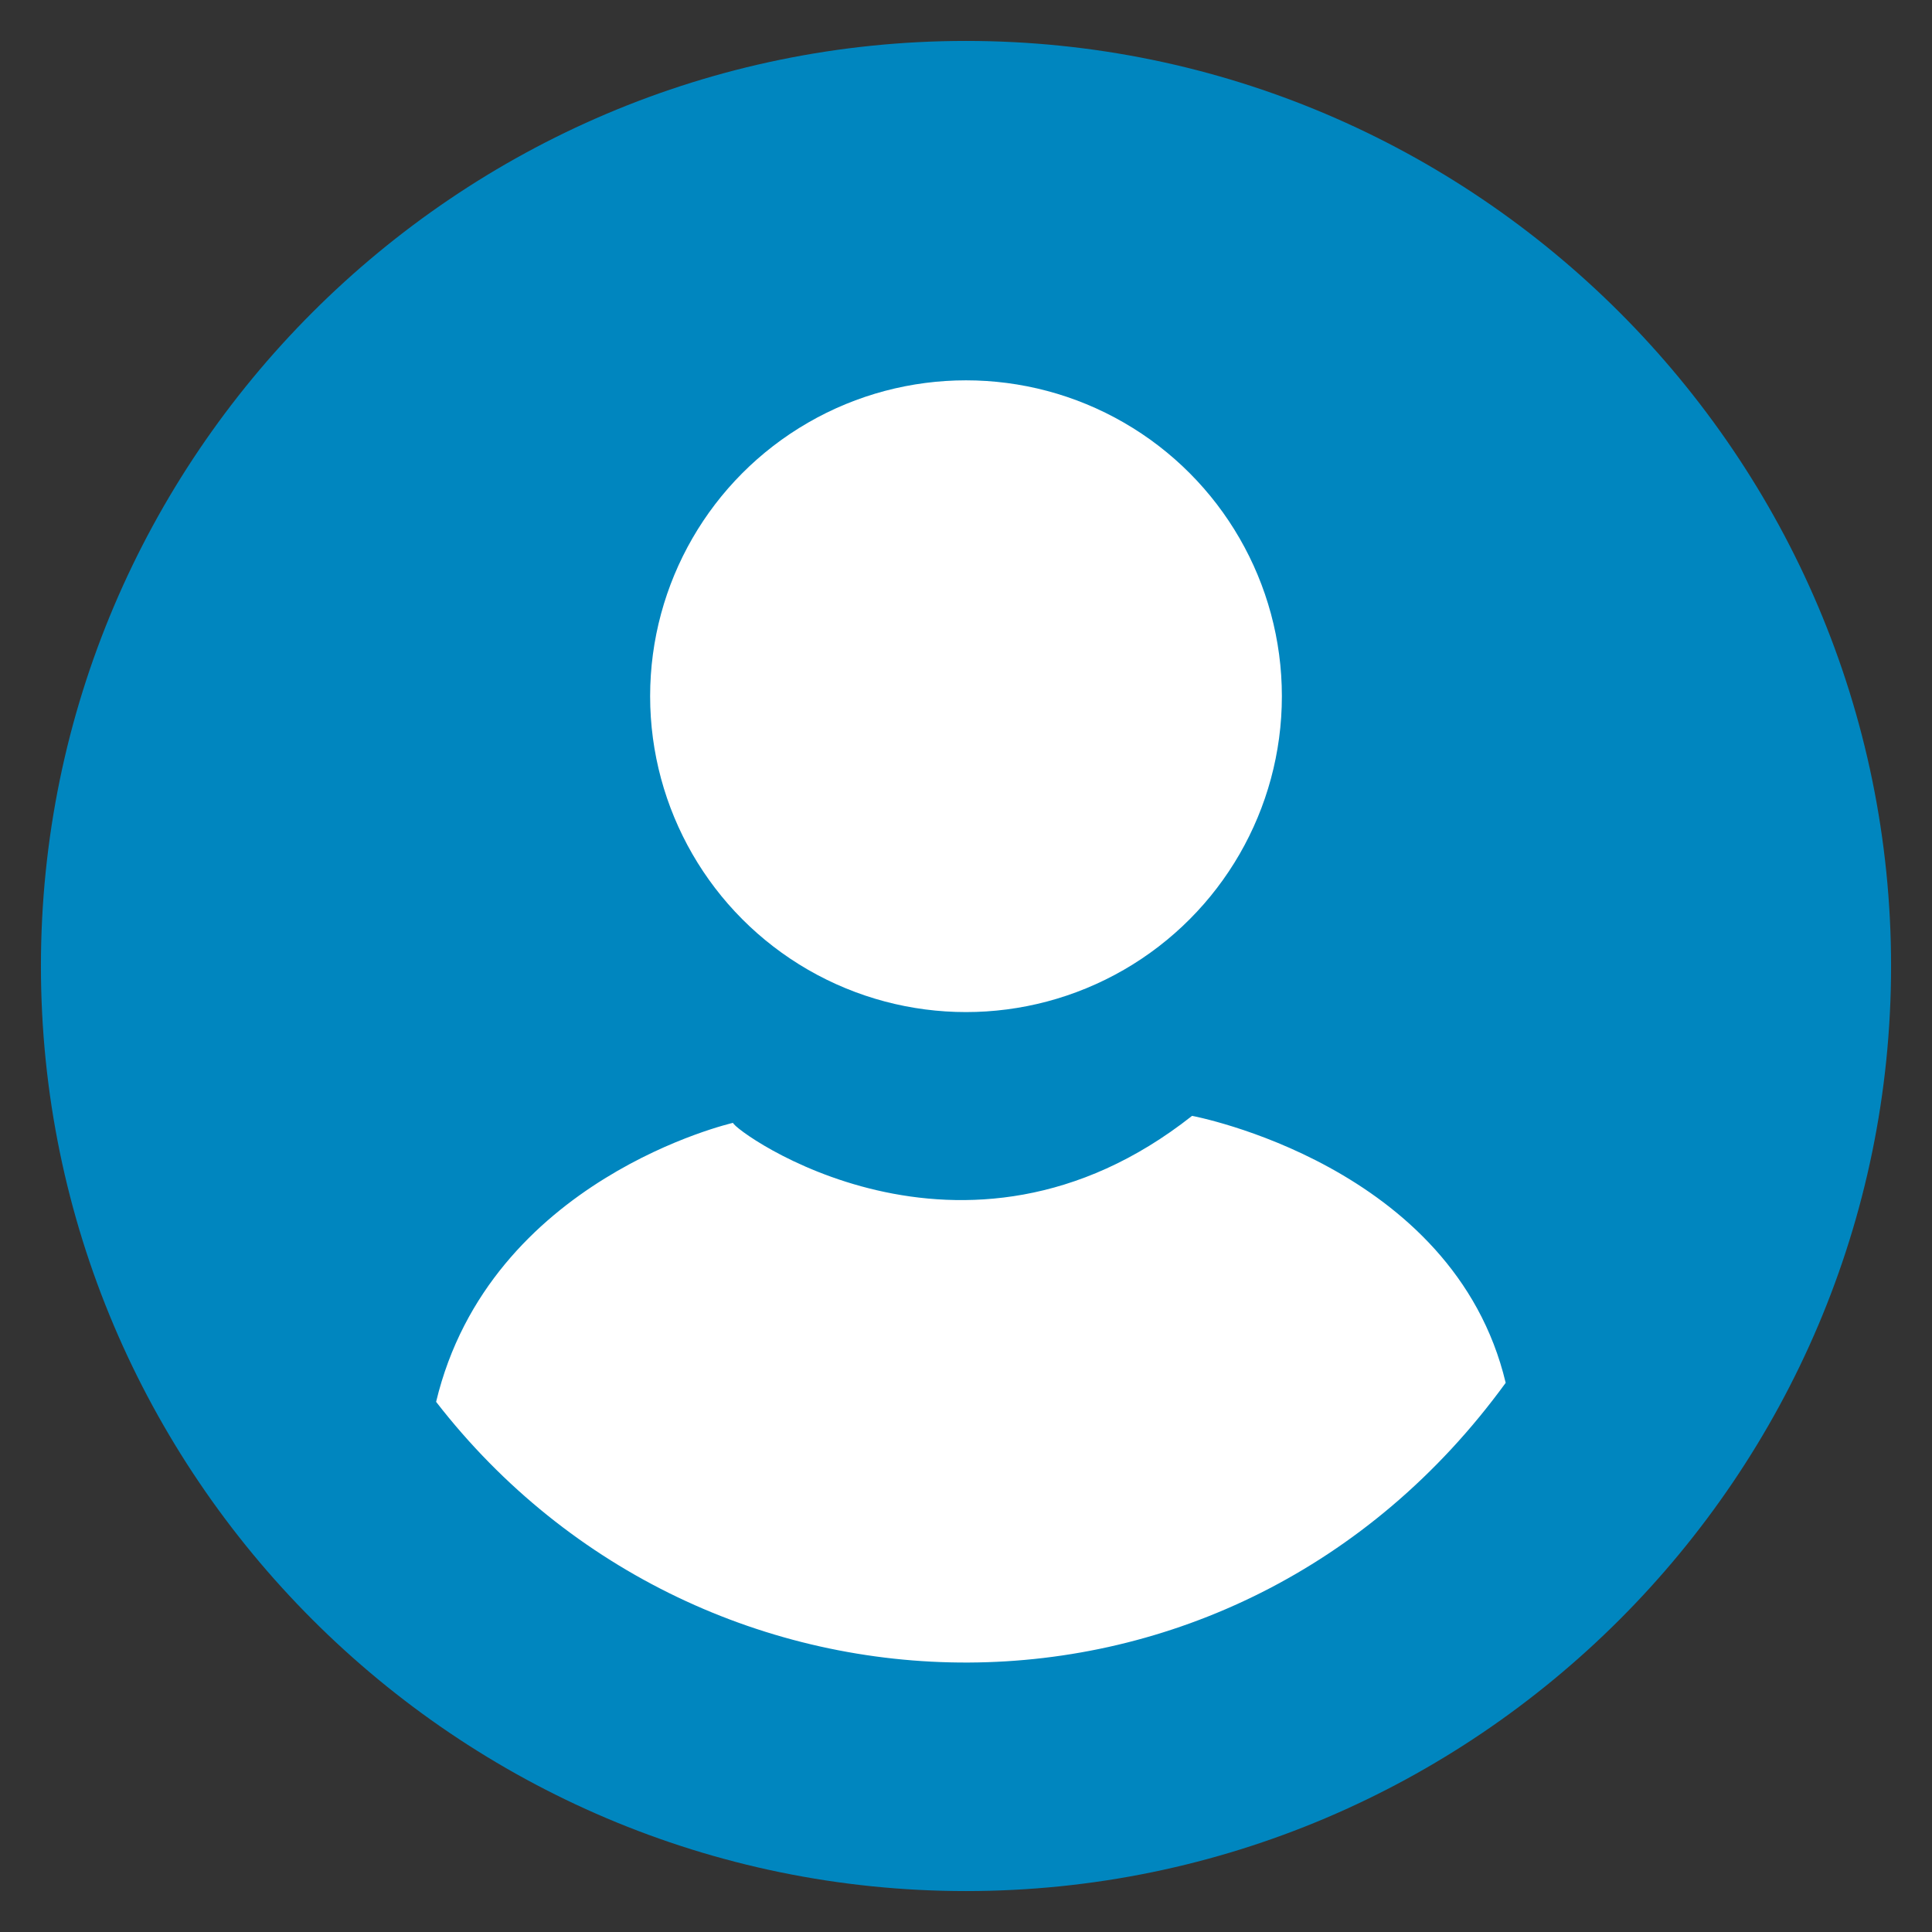
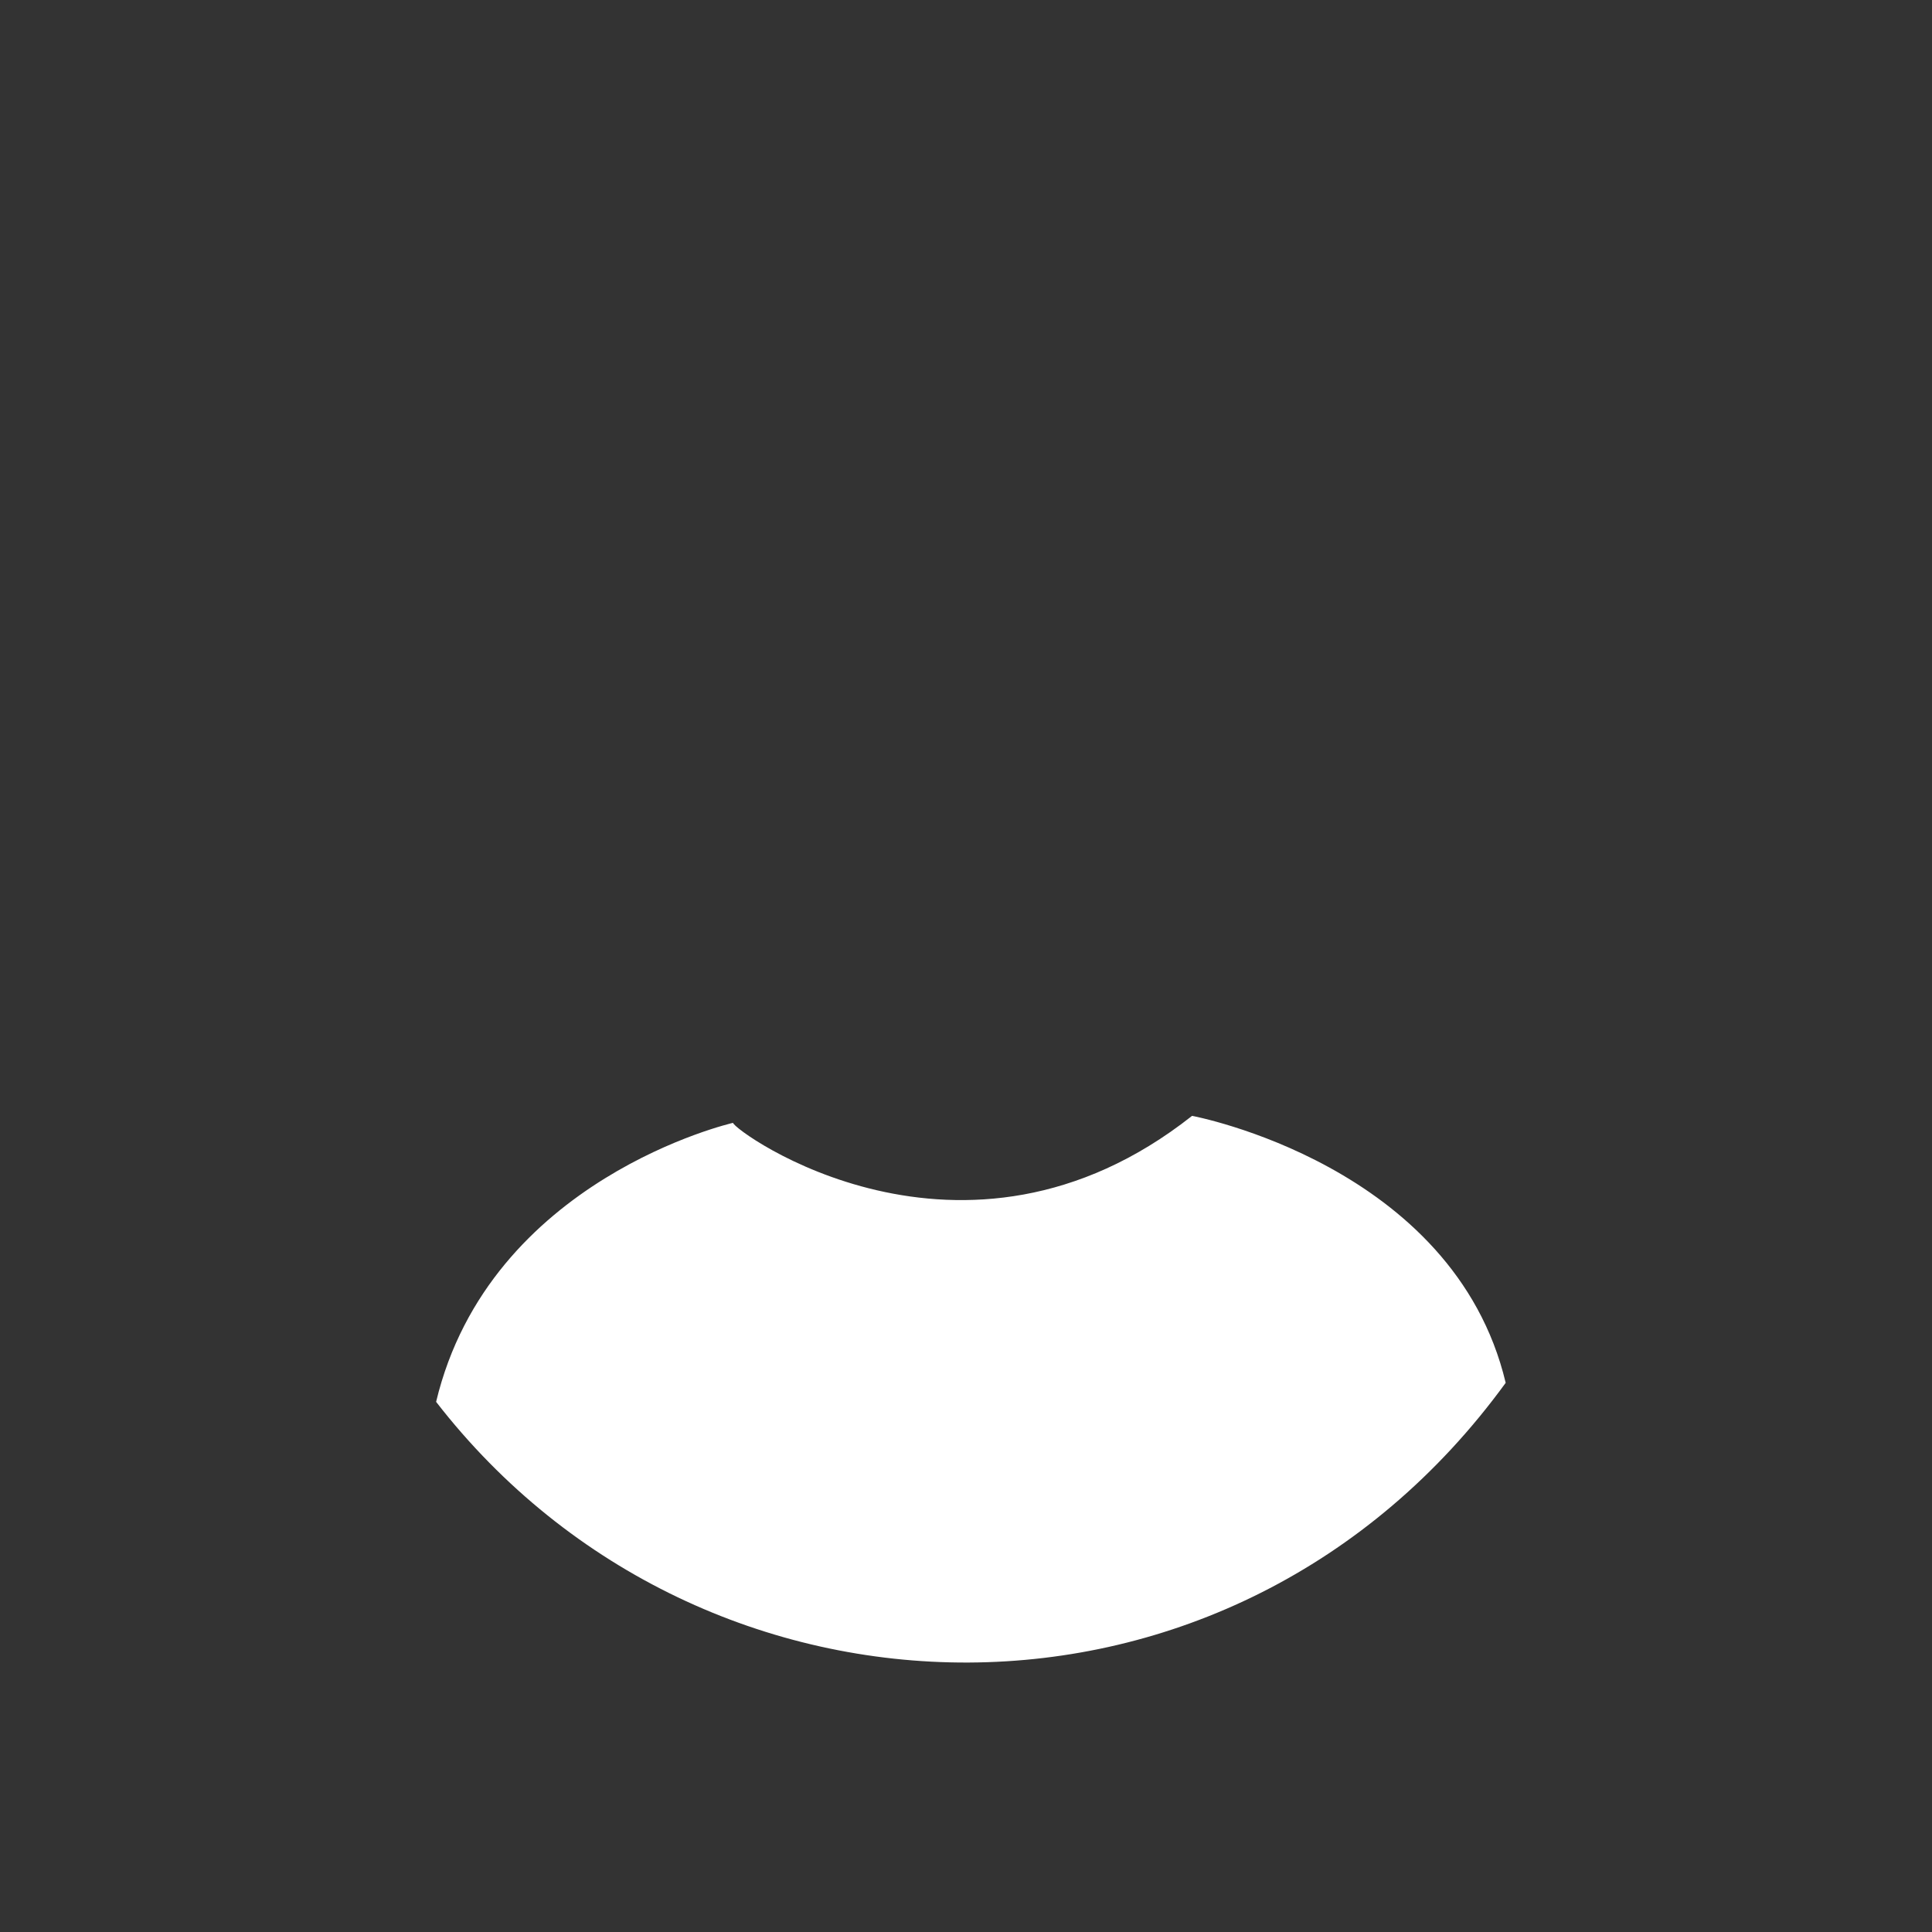
<svg xmlns="http://www.w3.org/2000/svg" xmlns:ns1="http://sodipodi.sourceforge.net/DTD/sodipodi-0.dtd" xmlns:ns2="http://www.inkscape.org/namespaces/inkscape" viewBox="0 0 512 512" version="1.1" id="svg16" ns1:docname="profile-user-icon.svg" ns2:version="0.92.3 (2405546, 2018-03-11)">
  <rect x="0" y="0" width="512" height="512" fill="#333333" stroke="none" />
  <defs id="defs20" />
  <ns1:namedview pagecolor="#ffffff" bordercolor="#666666" borderopacity="1" objecttolerance="10" gridtolerance="10" guidetolerance="10" ns2:pageopacity="0" ns2:pageshadow="2" ns2:window-width="1920" ns2:window-height="1013" id="namedview18" showgrid="false" ns2:zoom="0.921875" ns2:cx="-102.1477" ns2:cy="326.73738" ns2:window-x="-9" ns2:window-y="-9" ns2:window-maximized="1" ns2:current-layer="svg16" showguides="true" ns2:guide-bbox="true" />
-   <path d="M 256,501.153 C 391.025,501.153 501.153,391.025 501.153,256 501.153,120.975 391.025,10.847 256,10.847 120.975,10.847 10.847,120.975 10.847,256 10.847,391.025 120.975,501.153 256,501.153 Z" id="path2" style="fill:#0086bf;fill-opacity:1;stroke-width:0.958" ns2:connector-curvature="0" />
-   <circle style="fill:#ffffff;fill-opacity:1;stroke:none;stroke-width:10.134;stroke-linejoin:miter;stroke-miterlimit:4;stroke-dasharray:none;stroke-dashoffset:0;stroke-opacity:1" id="path829" cx="256" cy="184.501" r="83.71" />
  <path style="fill:#ffffff;fill-opacity:1;stroke:none;stroke-width:0.89px;stroke-linecap:butt;stroke-linejoin:miter;stroke-opacity:1" d="m 115.573,371.499 c 14.185,-59.222 78.689,-73.933 78.689,-73.933 0.19,2.064 60.819,46.18 121.65,-1.853 0,0 69.318,12.915 83.113,70.749 -72.408,99.566 -212.638,96.429 -283.452,5.038 z" id="path833" ns2:connector-curvature="0" ns1:nodetypes="ccccc" />
</svg>